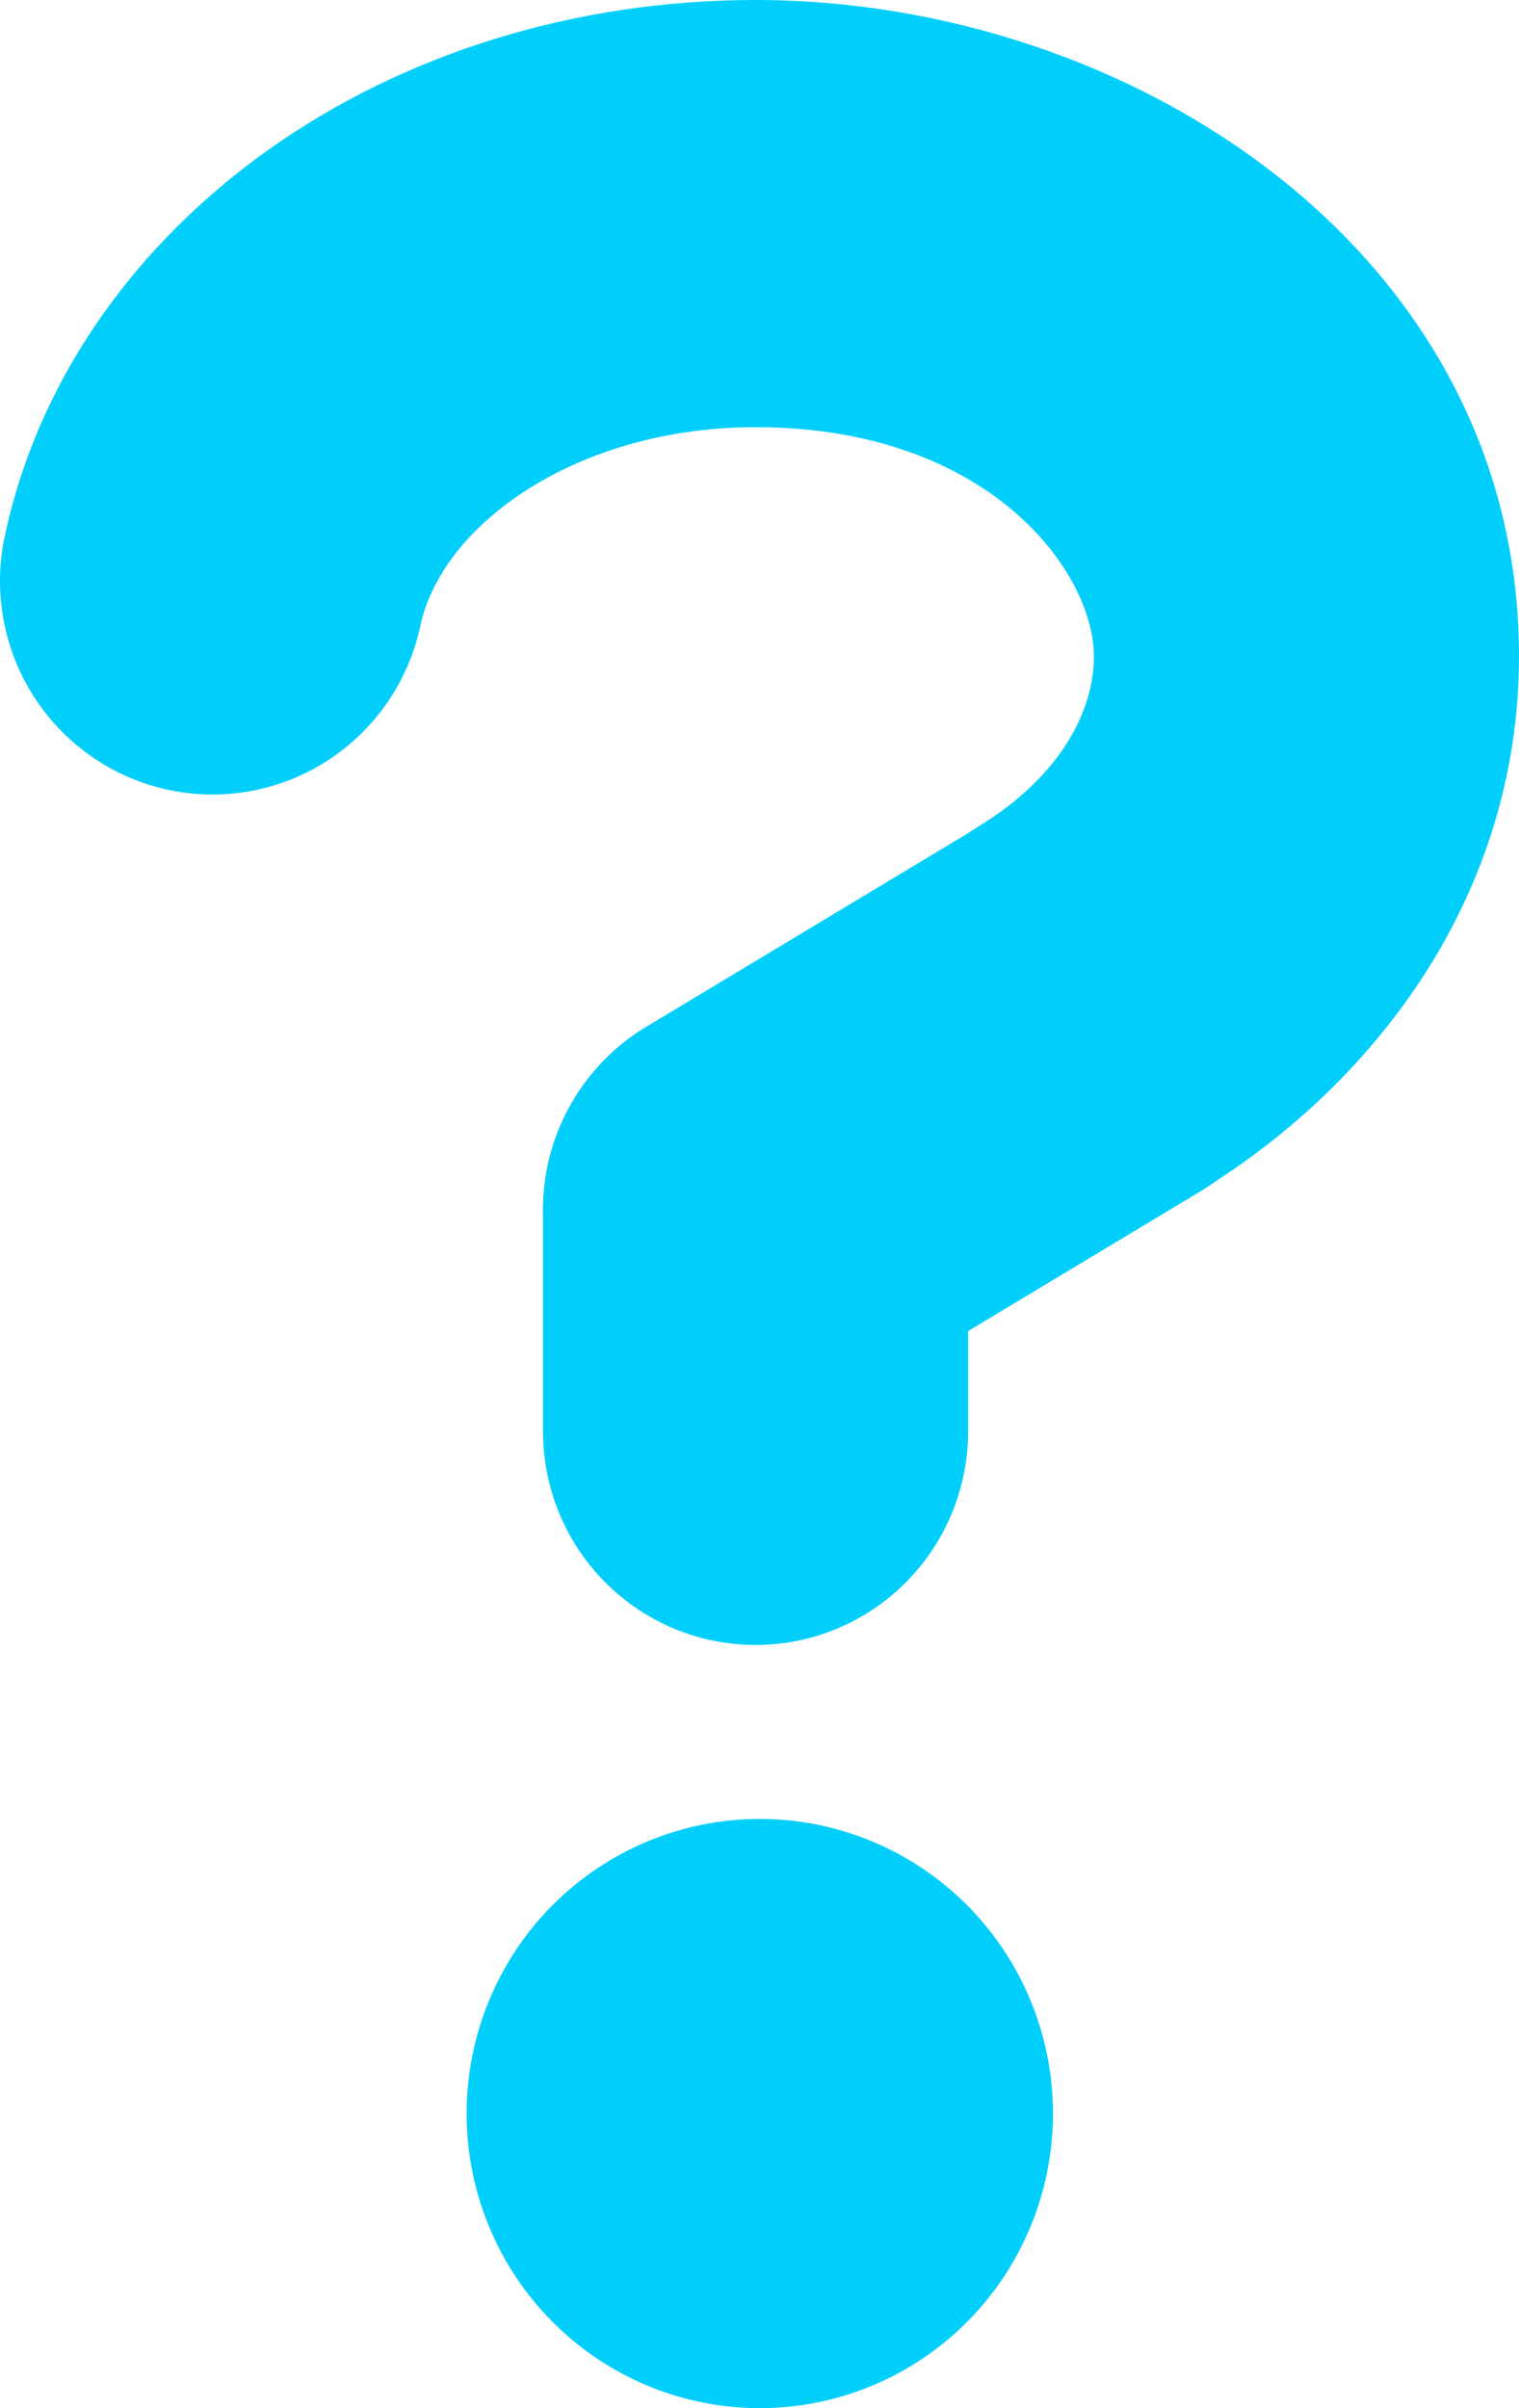
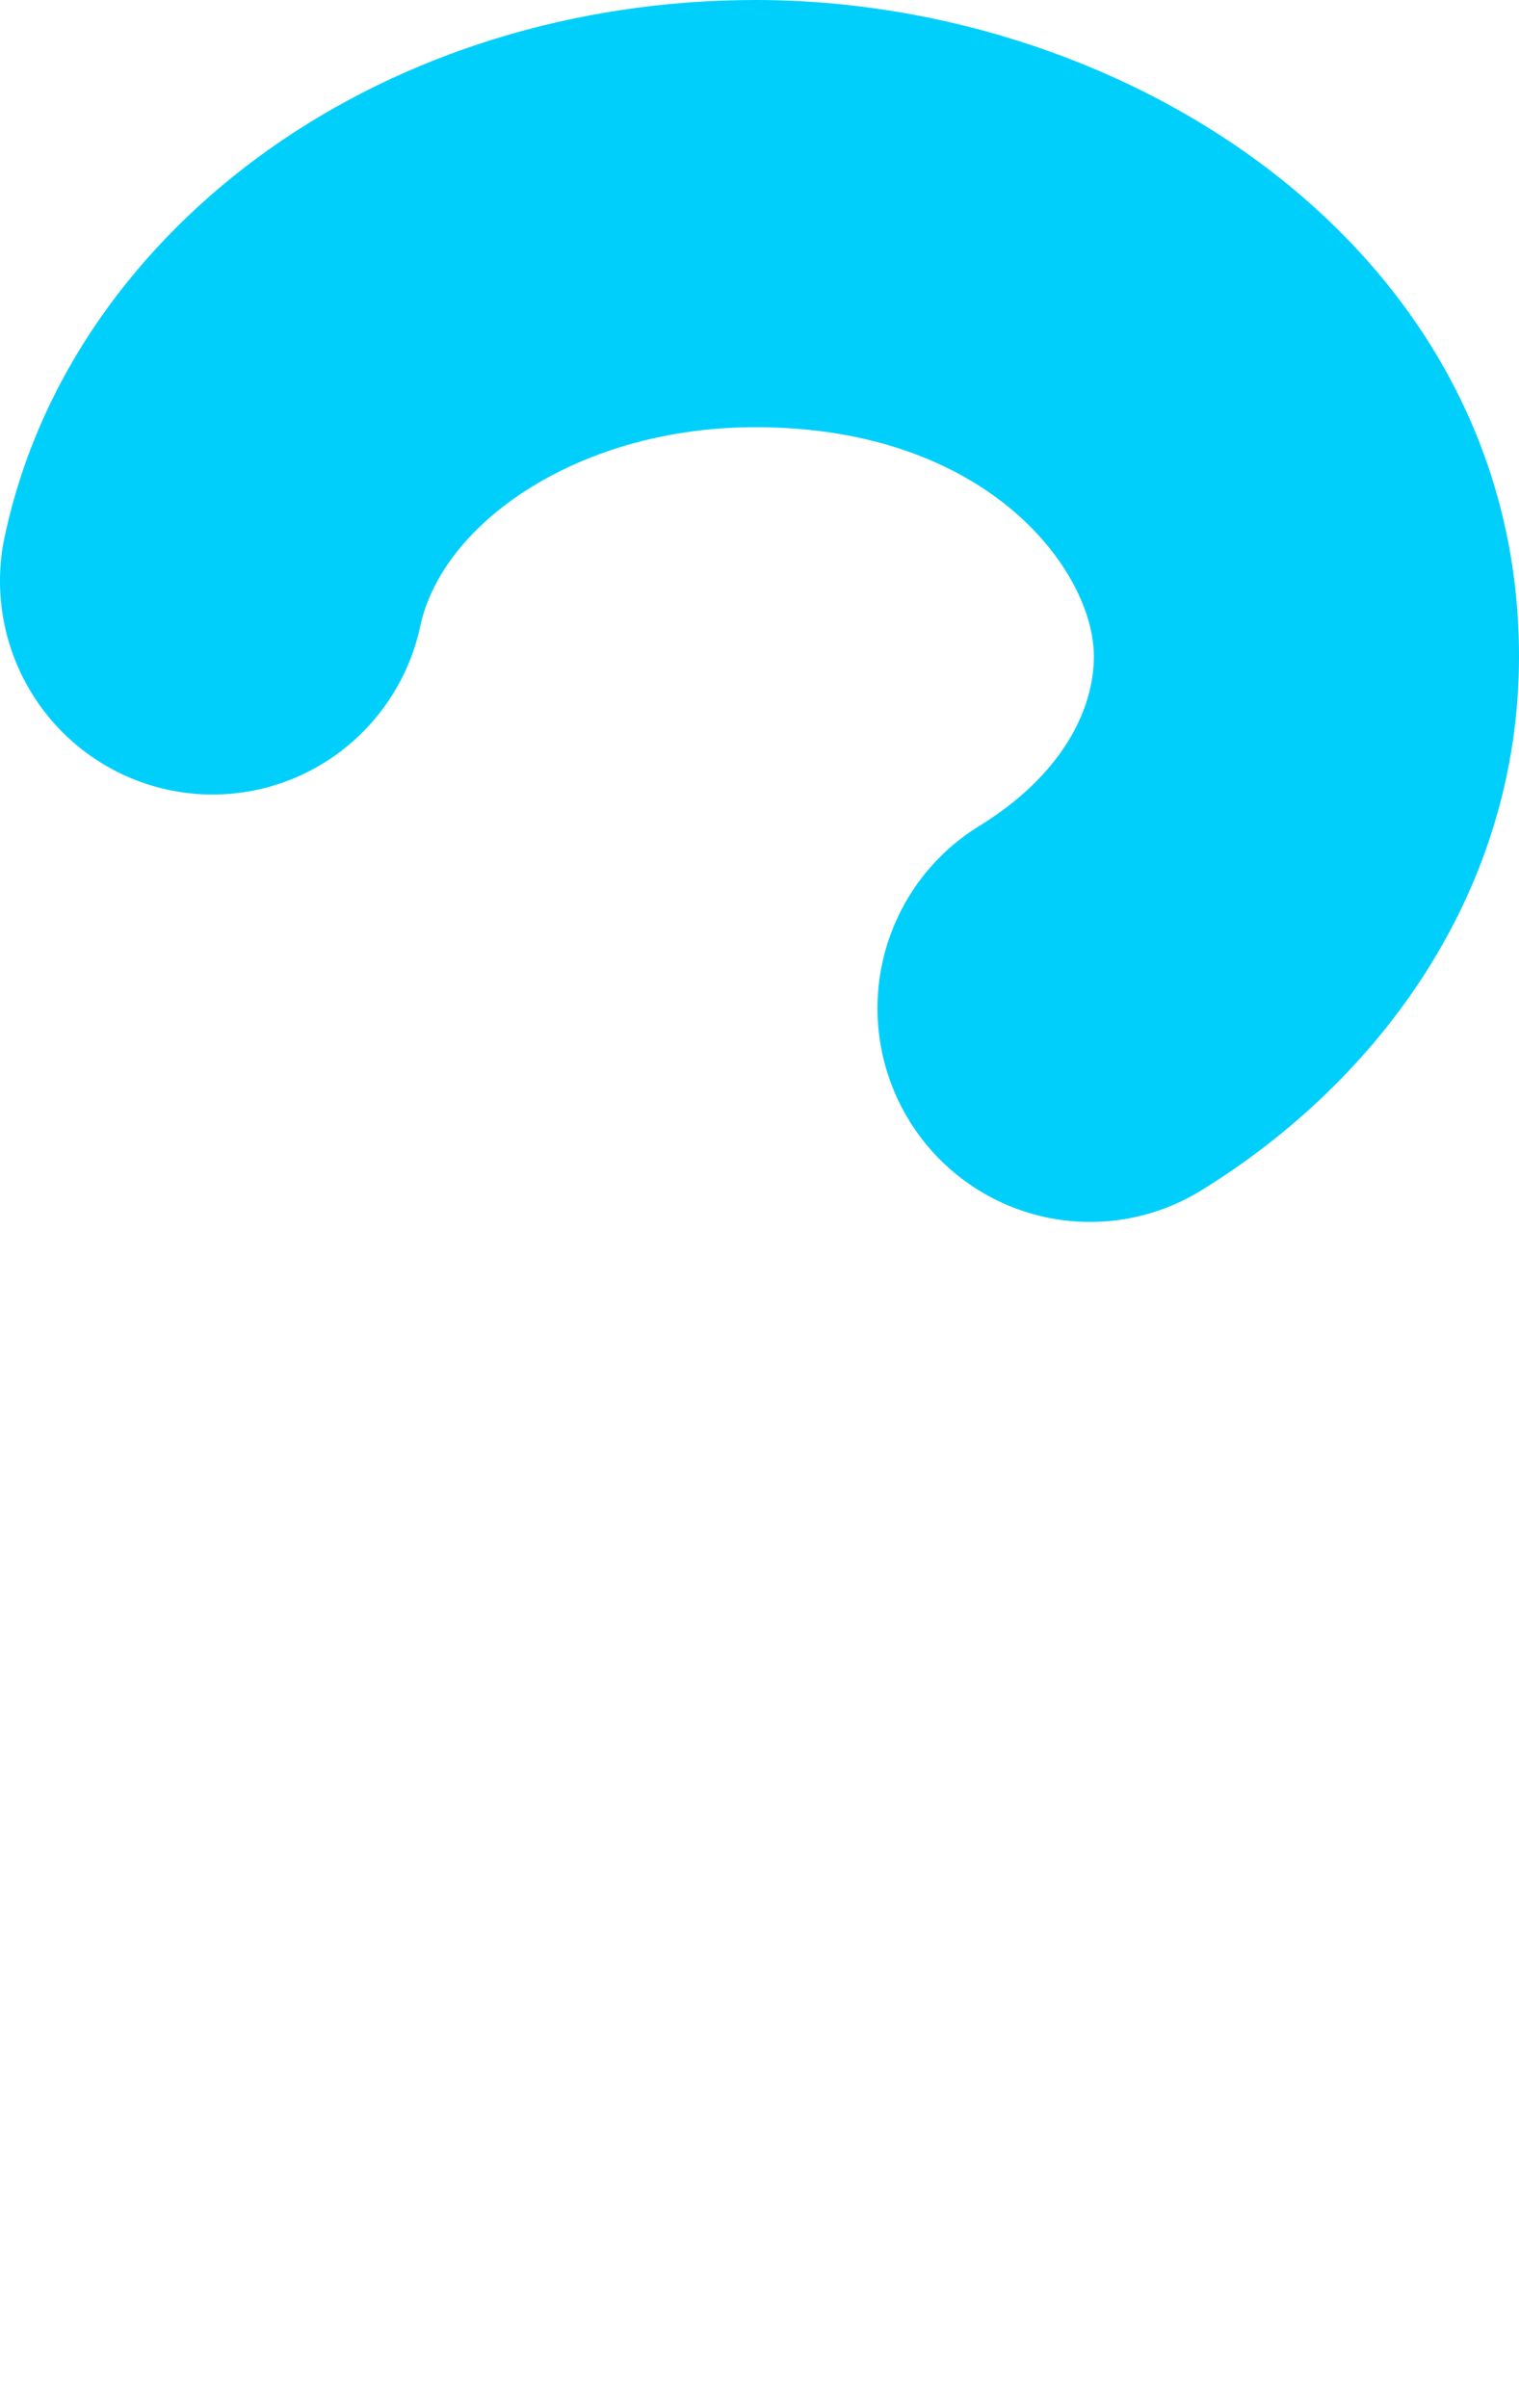
<svg xmlns="http://www.w3.org/2000/svg" width="53" height="84" viewBox="0 0 53 84" fill="none">
-   <path d="M36.74 73.724C36.74 76.449 35.662 79.063 33.744 80.99C31.826 82.917 29.224 84 26.511 84C23.797 84 21.195 82.917 19.277 80.99C17.359 79.063 16.281 76.449 16.281 73.724C16.281 70.998 17.359 68.384 19.277 66.457C21.195 64.53 23.797 63.447 26.511 63.447C29.224 63.447 31.826 64.53 33.744 66.457C35.662 68.384 36.74 70.998 36.74 73.724Z" fill="#00CFFC" />
  <path fill-rule="evenodd" clip-rule="evenodd" d="M26.362 14.901C22.935 14.901 19.994 15.929 17.923 17.398C15.928 18.816 14.941 20.466 14.654 21.889C14.231 23.791 13.082 25.451 11.455 26.513C9.827 27.575 7.85 27.953 5.948 27.567C4.046 27.181 2.37 26.061 1.28 24.449C0.19 22.836 -0.227 20.858 0.118 18.94C1.279 13.154 4.849 8.432 9.371 5.22C14.076 1.881 20.04 0 26.362 0C39.441 0 53 8.786 53 22.896C53 31.066 48.166 37.674 41.906 41.527C40.228 42.559 38.211 42.879 36.298 42.416C34.385 41.953 32.734 40.747 31.707 39.061C30.68 37.375 30.362 35.349 30.822 33.427C31.283 31.506 32.484 29.847 34.162 28.815C37.078 27.022 38.167 24.735 38.167 22.896C38.167 19.947 34.51 14.901 26.362 14.901Z" fill="#00CFFC" />
-   <path fill-rule="evenodd" clip-rule="evenodd" d="M26.362 34.76C30.454 34.76 33.779 38.09 33.779 42.211V49.928C33.779 51.904 32.997 53.799 31.606 55.197C30.215 56.594 28.329 57.379 26.362 57.379C24.395 57.379 22.509 56.594 21.118 55.197C19.727 53.799 18.946 51.904 18.946 49.928V42.211C18.946 38.1 22.265 34.76 26.362 34.76Z" fill="#00CFFC" />
-   <path fill-rule="evenodd" clip-rule="evenodd" d="M44.412 31.348C44.913 32.188 45.245 33.119 45.387 34.088C45.53 35.056 45.481 36.044 45.243 36.993C45.006 37.943 44.584 38.837 44.003 39.622C43.422 40.408 42.692 41.071 41.855 41.574L30.173 48.597C28.485 49.613 26.465 49.913 24.557 49.432C22.649 48.951 21.01 47.729 19.999 46.033C18.989 44.338 18.69 42.309 19.169 40.392C19.647 38.476 20.864 36.829 22.552 35.814L34.239 28.784C35.075 28.282 36.001 27.95 36.965 27.807C37.928 27.664 38.911 27.713 39.855 27.952C40.8 28.191 41.689 28.614 42.471 29.197C43.252 29.781 43.912 30.509 44.412 31.348Z" fill="#00CFFC" />
</svg>